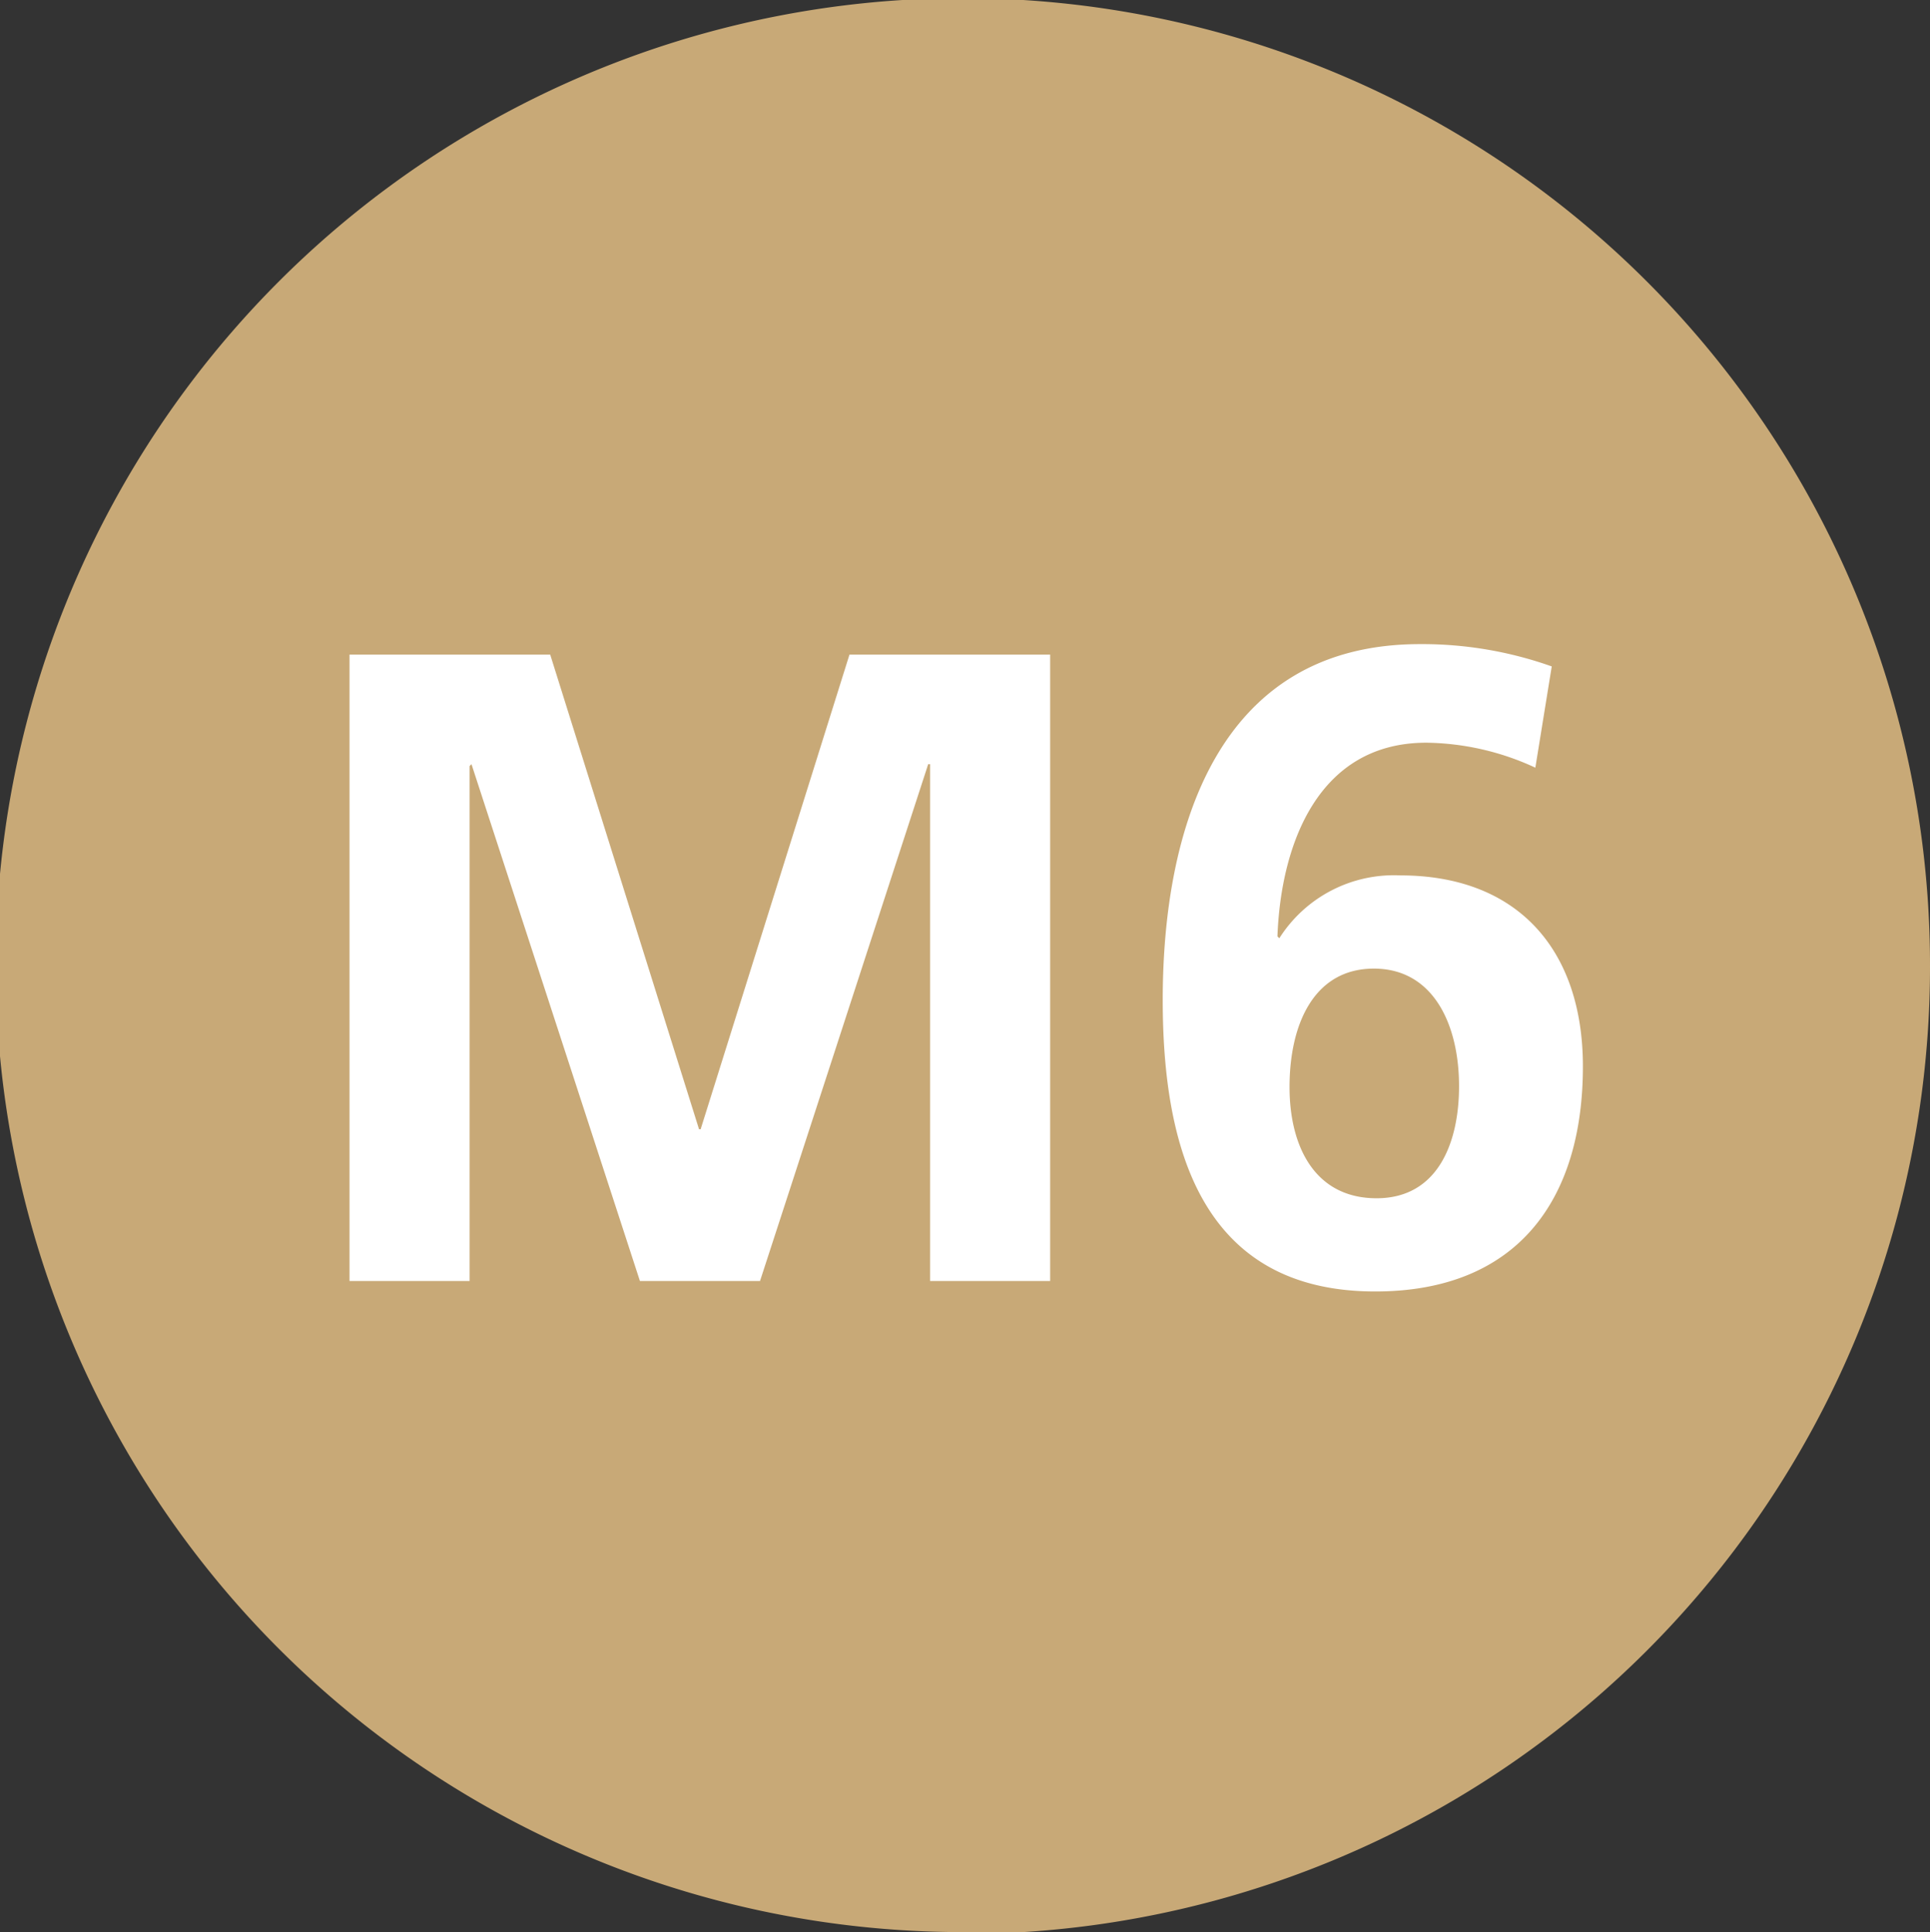
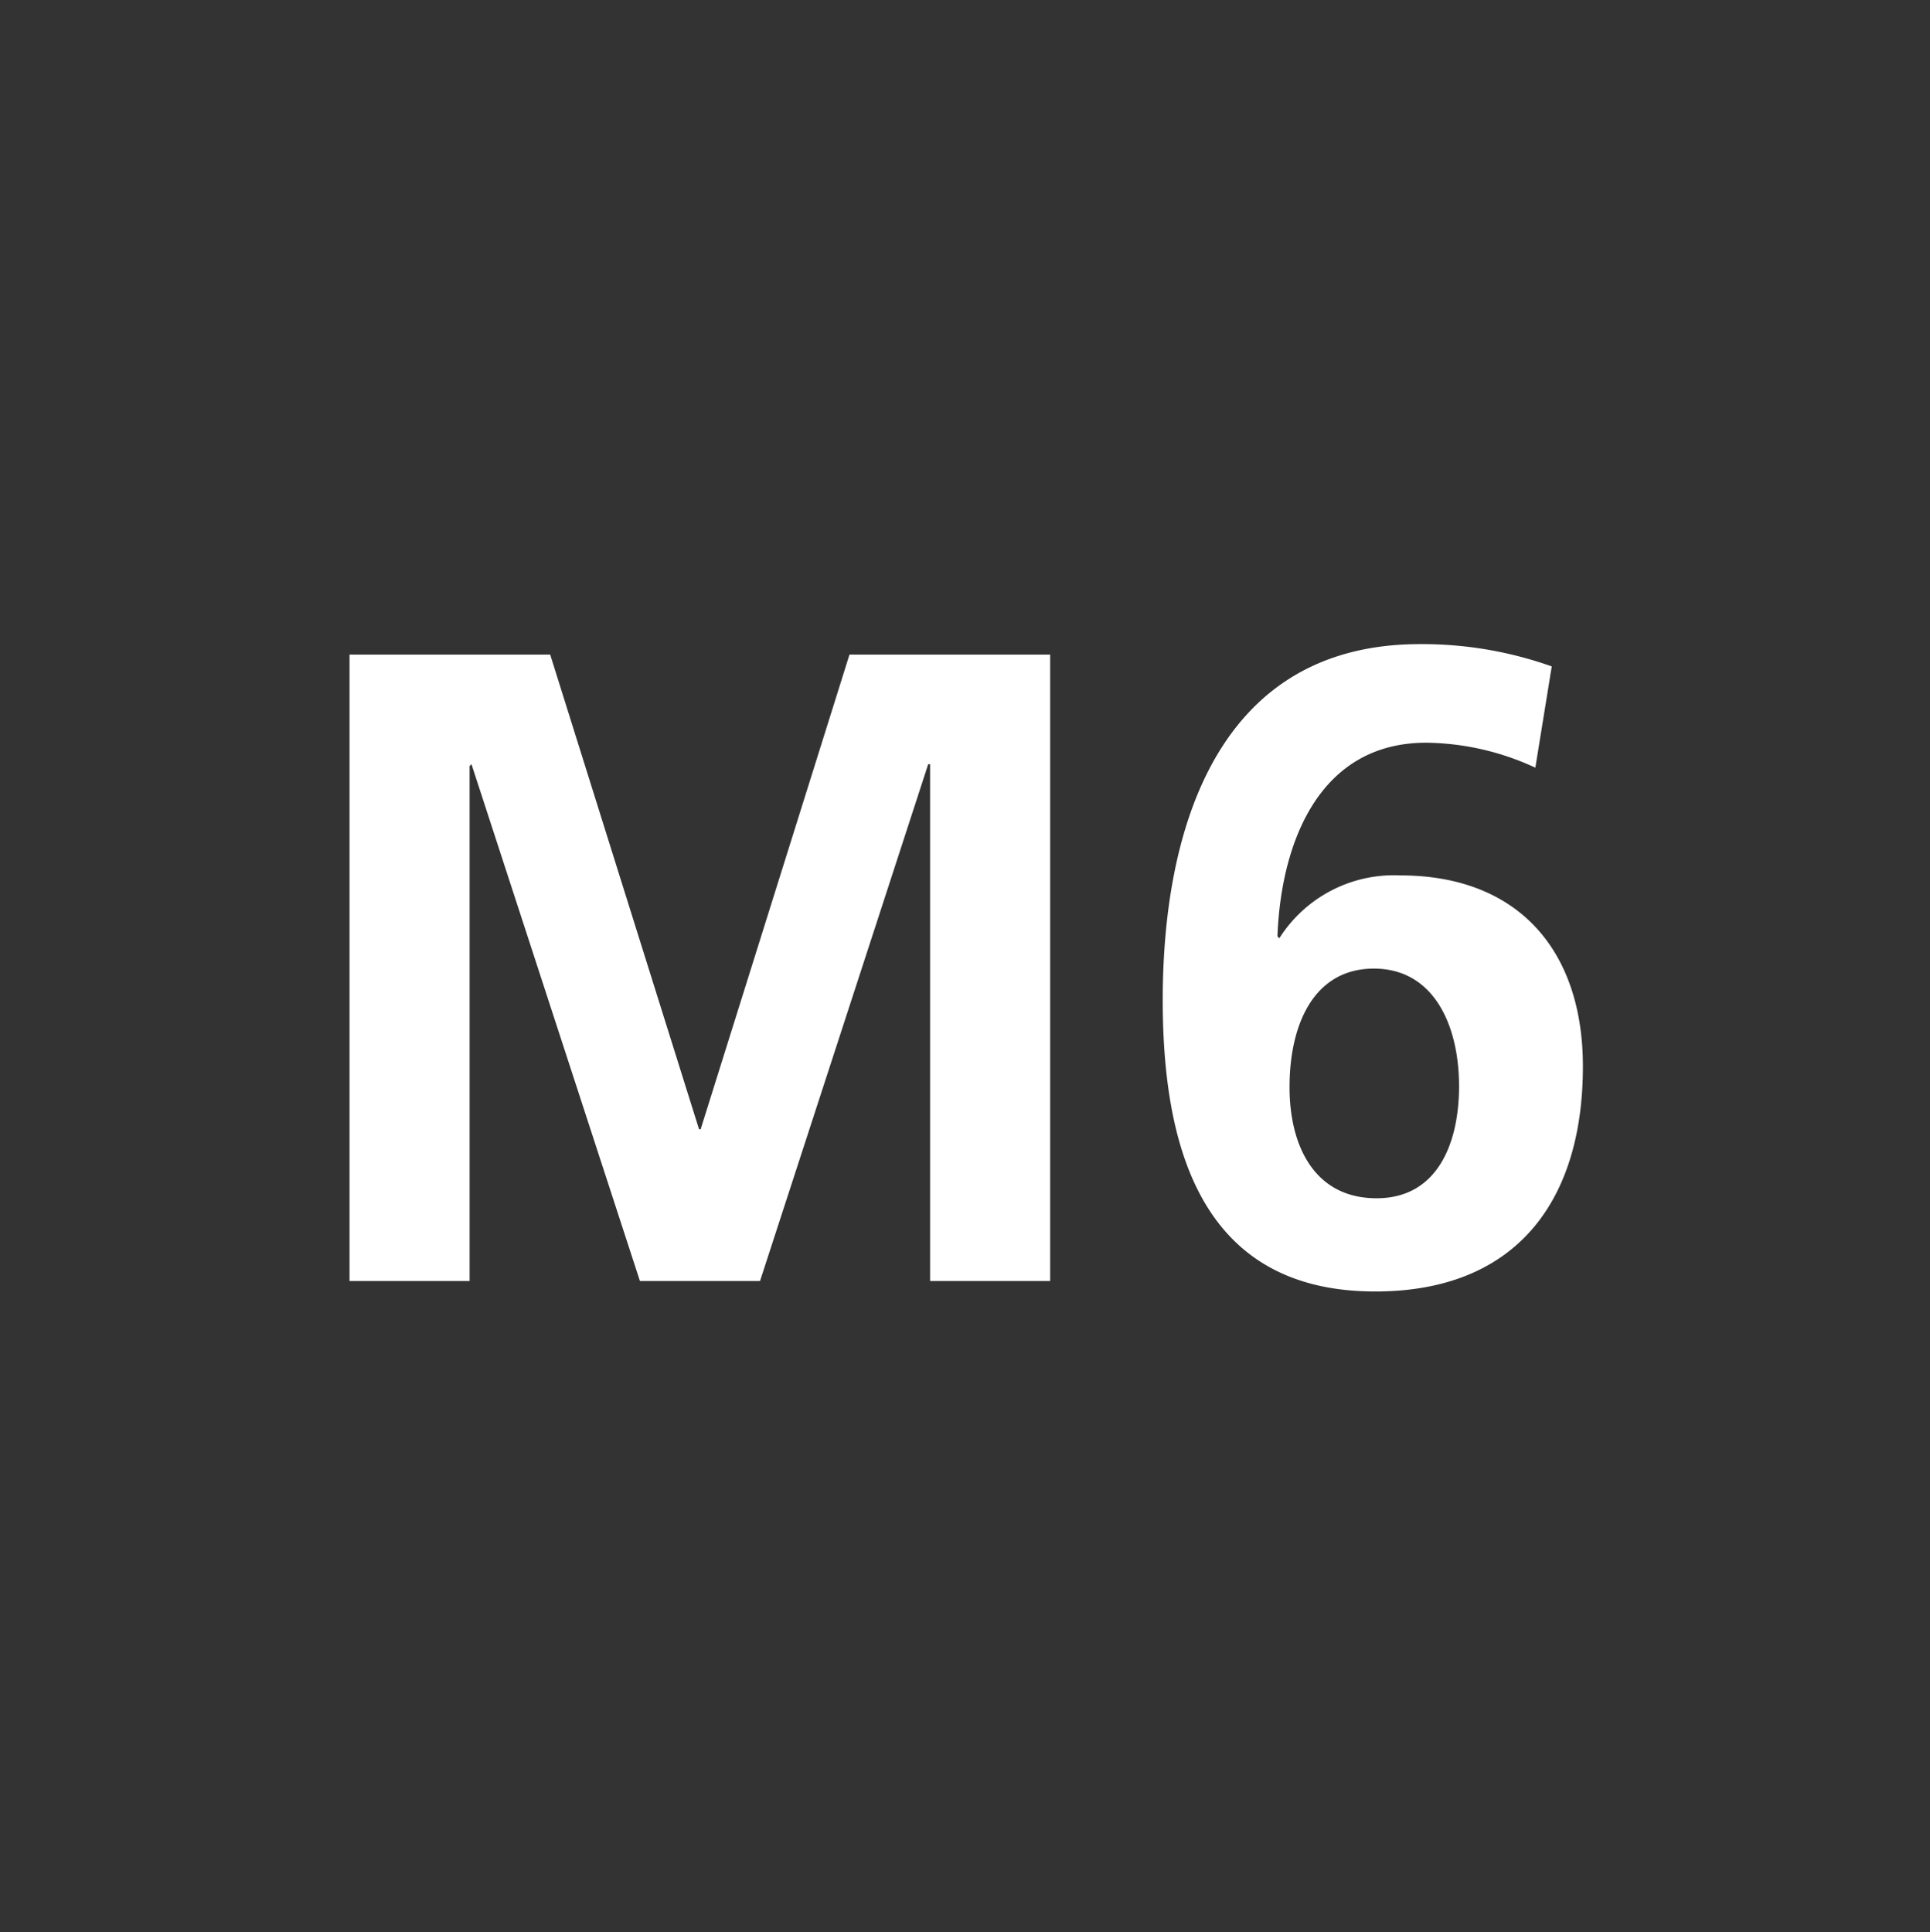
<svg xmlns="http://www.w3.org/2000/svg" id="Layer_1" data-name="Layer 1" viewBox="0 0 71.84 71.93">
  <rect x="0" y="0" width="71.84" height="71.93" fill="#333333" stroke="none" />
  <defs>
    <style>.cls-2{fill:#fff}</style>
  </defs>
-   <path d="M35.92 71.93A36 36 0 1 1 71.84 36a36 36 0 0 1-35.92 36" style="fill:#c8a977" />
  <path class="cls-2" d="M13.01 24.37h7.47l5.54 17.67h.06l5.54-17.67h7.47v23.32h-4.47V28.45h-.07l-6.26 19.24h-4.47l-6.27-19.24-.07.07v19.17h-4.47V24.37zM57.15 28.58a9.89 9.89 0 0 0-4.06-.93c-4 0-5.41 3.74-5.54 7.21l.07.07a5.05 5.05 0 0 1 4.5-2.34c4.4 0 6.8 2.8 6.8 7.11 0 5-2.47 8.38-7.73 8.38-6.48 0-7.91-5.37-7.91-10.85 0-6.31 2-13.25 9.57-13.25a14.39 14.39 0 0 1 4.91.83ZM48 40.47c0 2.21.94 4.14 3.24 4.14s3.07-2.1 3.07-4.17c0-2.27-.94-4.38-3.17-4.38S48 38.13 48 40.47" />
</svg>